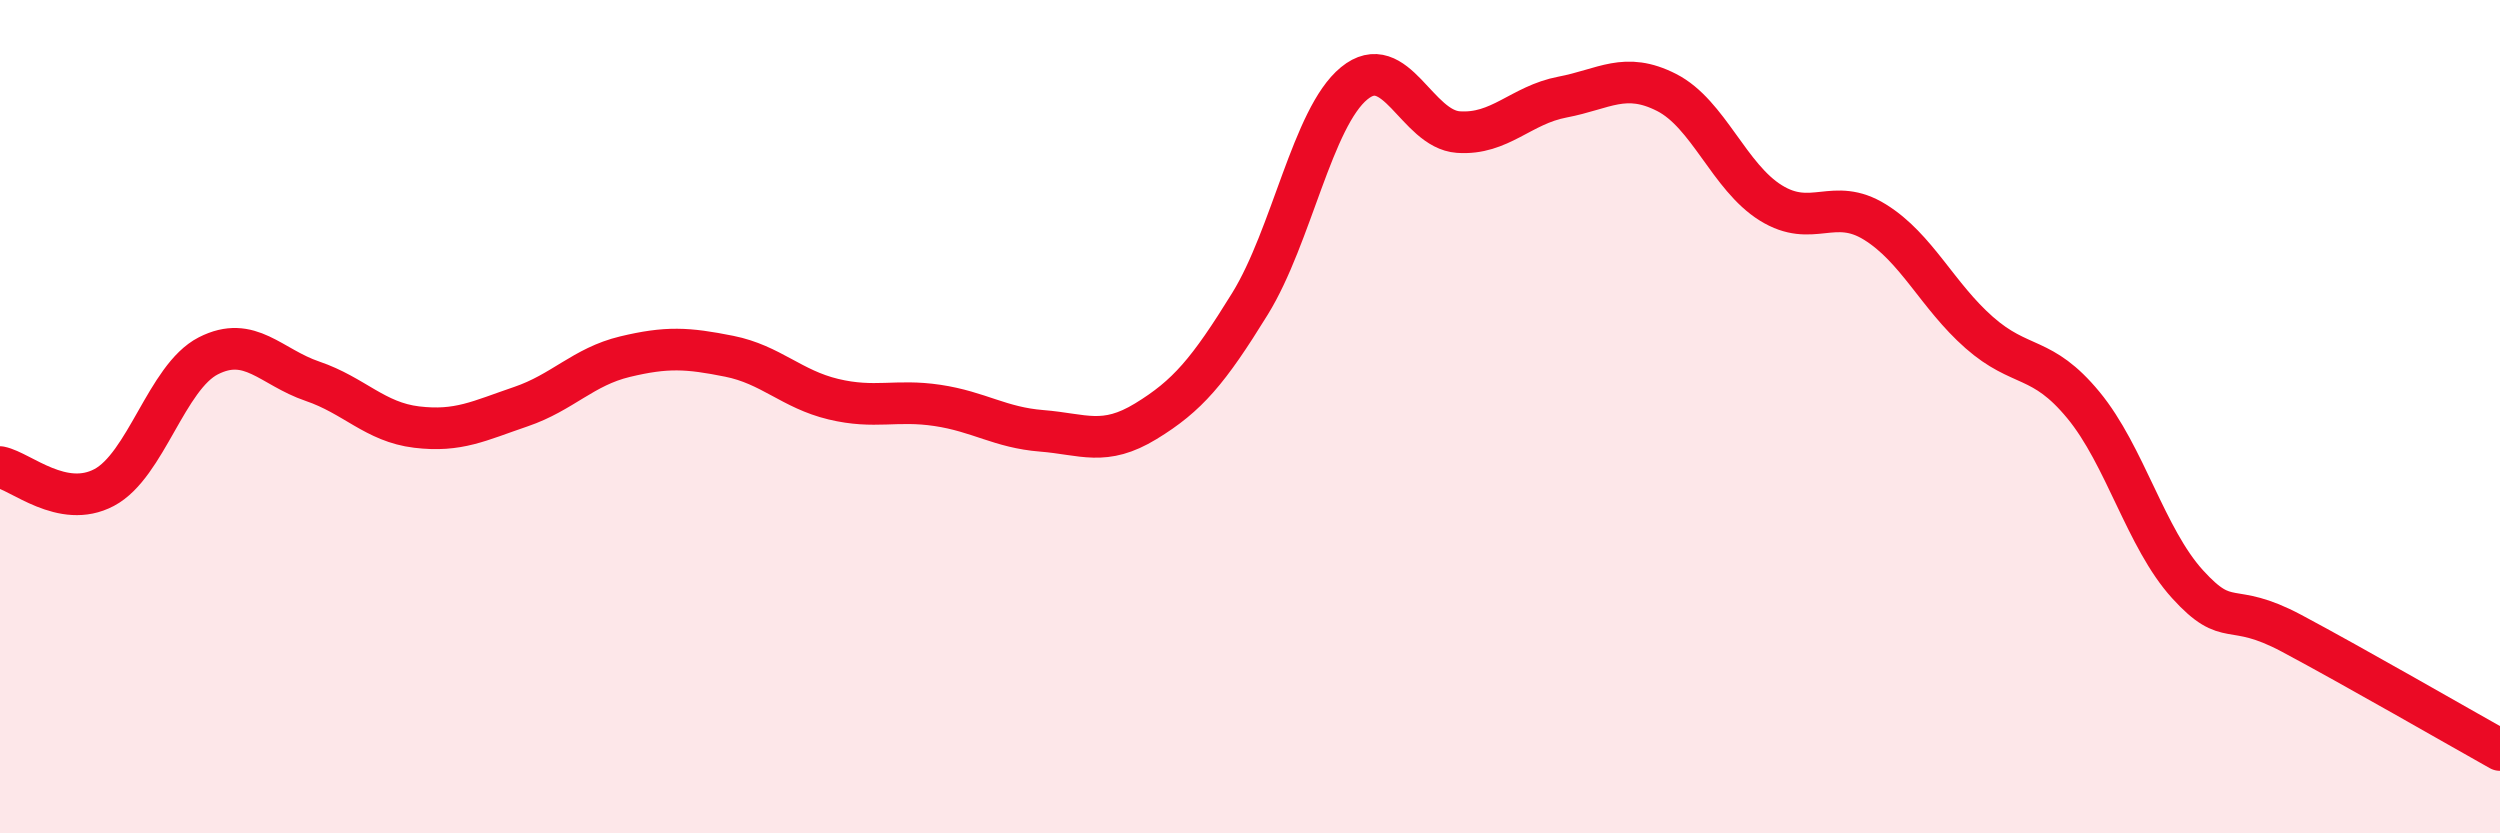
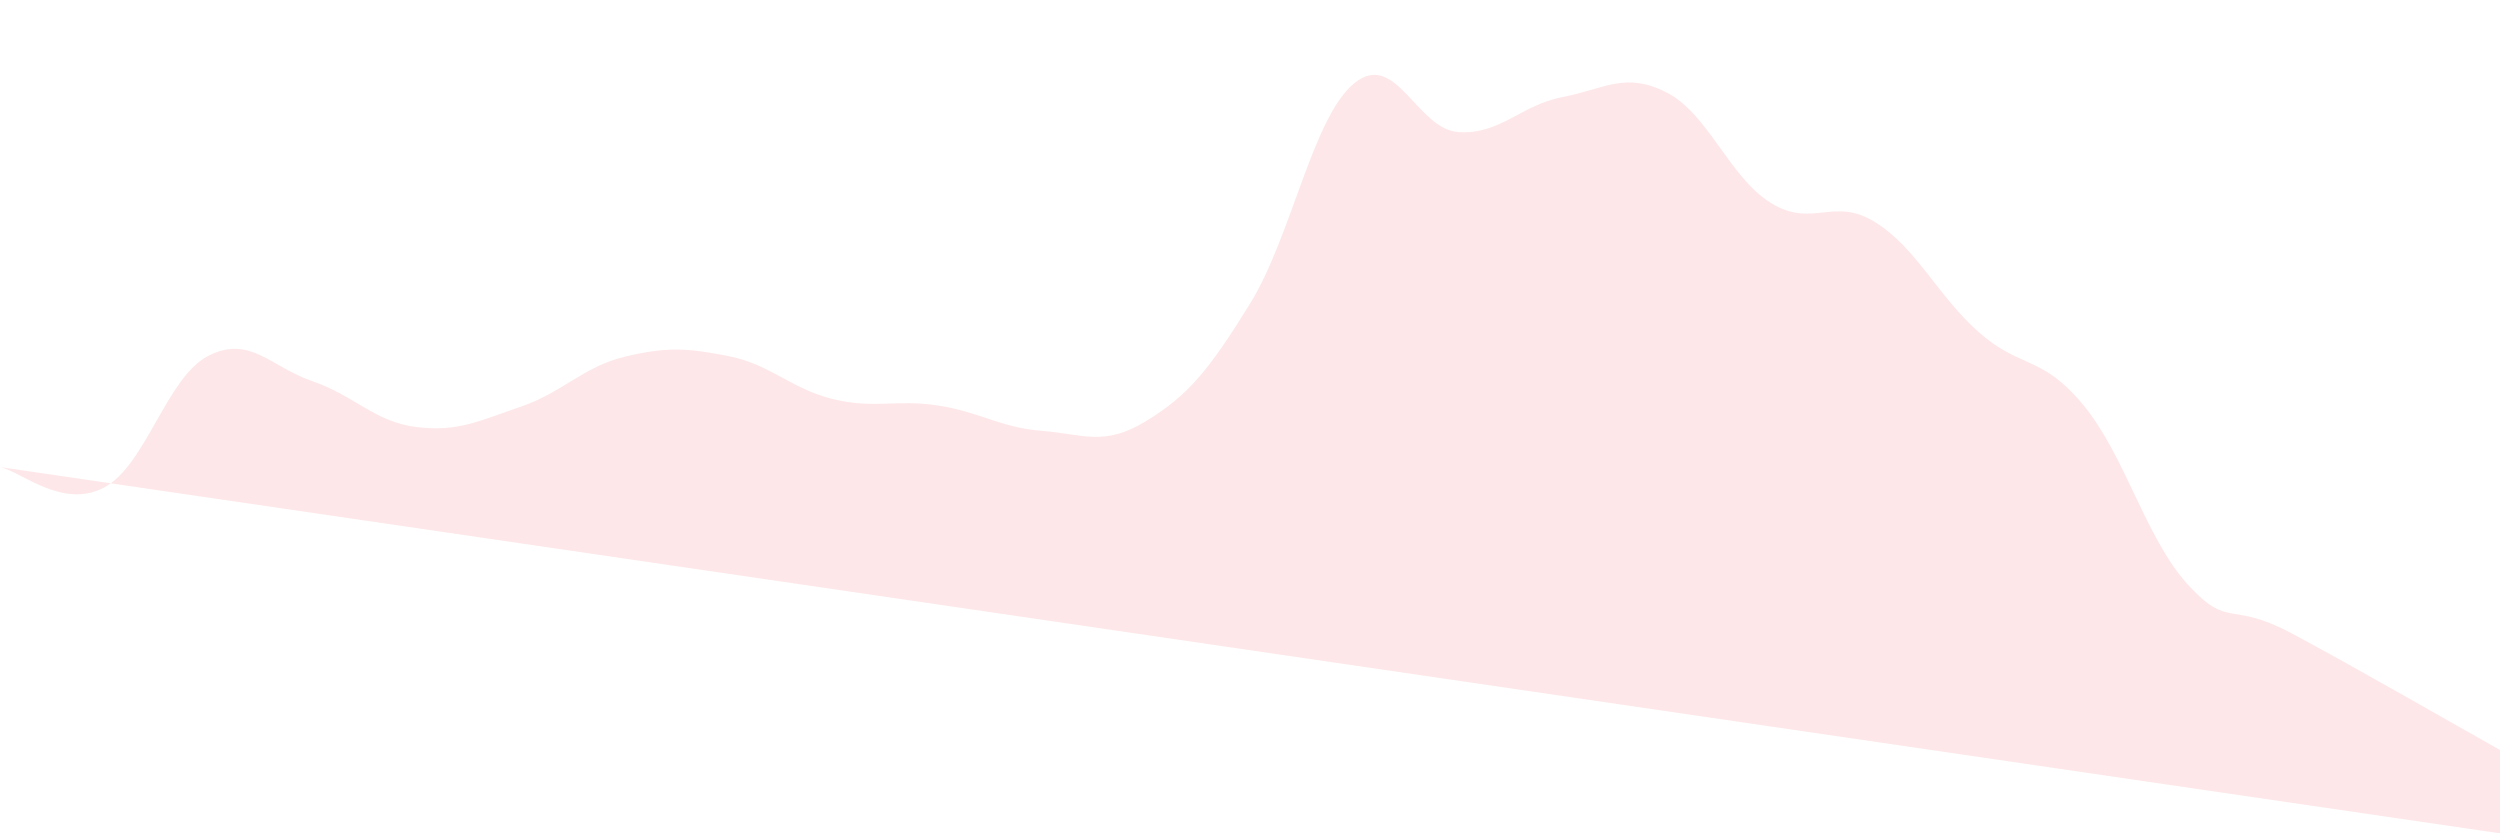
<svg xmlns="http://www.w3.org/2000/svg" width="60" height="20" viewBox="0 0 60 20">
-   <path d="M 0,11.21 C 0.5,11.31 1.5,12.23 2.5,11.7 C 3.5,11.17 4,9.05 5,8.54 C 6,8.03 6.5,8.81 7.5,9.15 C 8.5,9.49 9,10.13 10,10.25 C 11,10.37 11.5,10.1 12.5,9.76 C 13.5,9.42 14,8.8 15,8.56 C 16,8.32 16.5,8.35 17.5,8.55 C 18.5,8.75 19,9.34 20,9.58 C 21,9.82 21.5,9.58 22.5,9.73 C 23.5,9.88 24,10.26 25,10.34 C 26,10.42 26.5,10.72 27.5,10.11 C 28.5,9.5 29,8.91 30,7.29 C 31,5.67 31.5,2.82 32.5,2 C 33.5,1.18 34,3.1 35,3.17 C 36,3.24 36.5,2.52 37.5,2.33 C 38.5,2.14 39,1.71 40,2.22 C 41,2.73 41.5,4.25 42.5,4.87 C 43.5,5.49 44,4.71 45,5.33 C 46,5.95 46.5,7.1 47.5,7.98 C 48.5,8.86 49,8.51 50,9.72 C 51,10.93 51.5,12.92 52.5,14.02 C 53.5,15.12 53.5,14.4 55,15.2 C 56.5,16 59,17.44 60,18L60 20L0 20Z" fill="#EB0A25" opacity="0.1" stroke-linecap="round" stroke-linejoin="round" />
-   <path d="M 0,11.21 C 0.5,11.31 1.5,12.23 2.5,11.7 C 3.5,11.17 4,9.05 5,8.54 C 6,8.03 6.5,8.81 7.5,9.15 C 8.5,9.49 9,10.13 10,10.25 C 11,10.37 11.5,10.1 12.5,9.76 C 13.5,9.42 14,8.8 15,8.56 C 16,8.32 16.5,8.35 17.5,8.55 C 18.5,8.75 19,9.34 20,9.58 C 21,9.82 21.5,9.58 22.5,9.73 C 23.5,9.88 24,10.26 25,10.34 C 26,10.42 26.5,10.72 27.5,10.11 C 28.5,9.5 29,8.91 30,7.29 C 31,5.67 31.5,2.82 32.5,2 C 33.5,1.18 34,3.1 35,3.17 C 36,3.24 36.5,2.52 37.5,2.33 C 38.5,2.14 39,1.71 40,2.22 C 41,2.73 41.5,4.25 42.5,4.87 C 43.5,5.49 44,4.71 45,5.33 C 46,5.95 46.5,7.1 47.5,7.98 C 48.5,8.86 49,8.51 50,9.72 C 51,10.93 51.5,12.92 52.5,14.02 C 53.5,15.12 53.5,14.4 55,15.2 C 56.5,16 59,17.44 60,18" stroke="#EB0A25" stroke-width="1" fill="none" stroke-linecap="round" stroke-linejoin="round" />
+   <path d="M 0,11.21 C 0.5,11.31 1.5,12.23 2.5,11.7 C 3.5,11.17 4,9.05 5,8.54 C 6,8.03 6.5,8.81 7.5,9.15 C 8.5,9.49 9,10.13 10,10.25 C 11,10.37 11.5,10.1 12.5,9.76 C 13.5,9.42 14,8.8 15,8.56 C 16,8.32 16.5,8.35 17.5,8.55 C 18.5,8.75 19,9.34 20,9.58 C 21,9.82 21.5,9.58 22.5,9.73 C 23.5,9.88 24,10.26 25,10.34 C 26,10.42 26.5,10.72 27.5,10.11 C 28.5,9.5 29,8.91 30,7.29 C 31,5.67 31.5,2.82 32.5,2 C 33.5,1.18 34,3.1 35,3.17 C 36,3.24 36.5,2.52 37.5,2.33 C 38.5,2.14 39,1.71 40,2.22 C 41,2.73 41.5,4.25 42.5,4.87 C 43.5,5.49 44,4.71 45,5.33 C 46,5.95 46.5,7.1 47.5,7.98 C 48.5,8.86 49,8.51 50,9.72 C 51,10.93 51.5,12.92 52.5,14.02 C 53.5,15.12 53.5,14.4 55,15.2 C 56.5,16 59,17.44 60,18L60 20Z" fill="#EB0A25" opacity="0.1" stroke-linecap="round" stroke-linejoin="round" />
</svg>